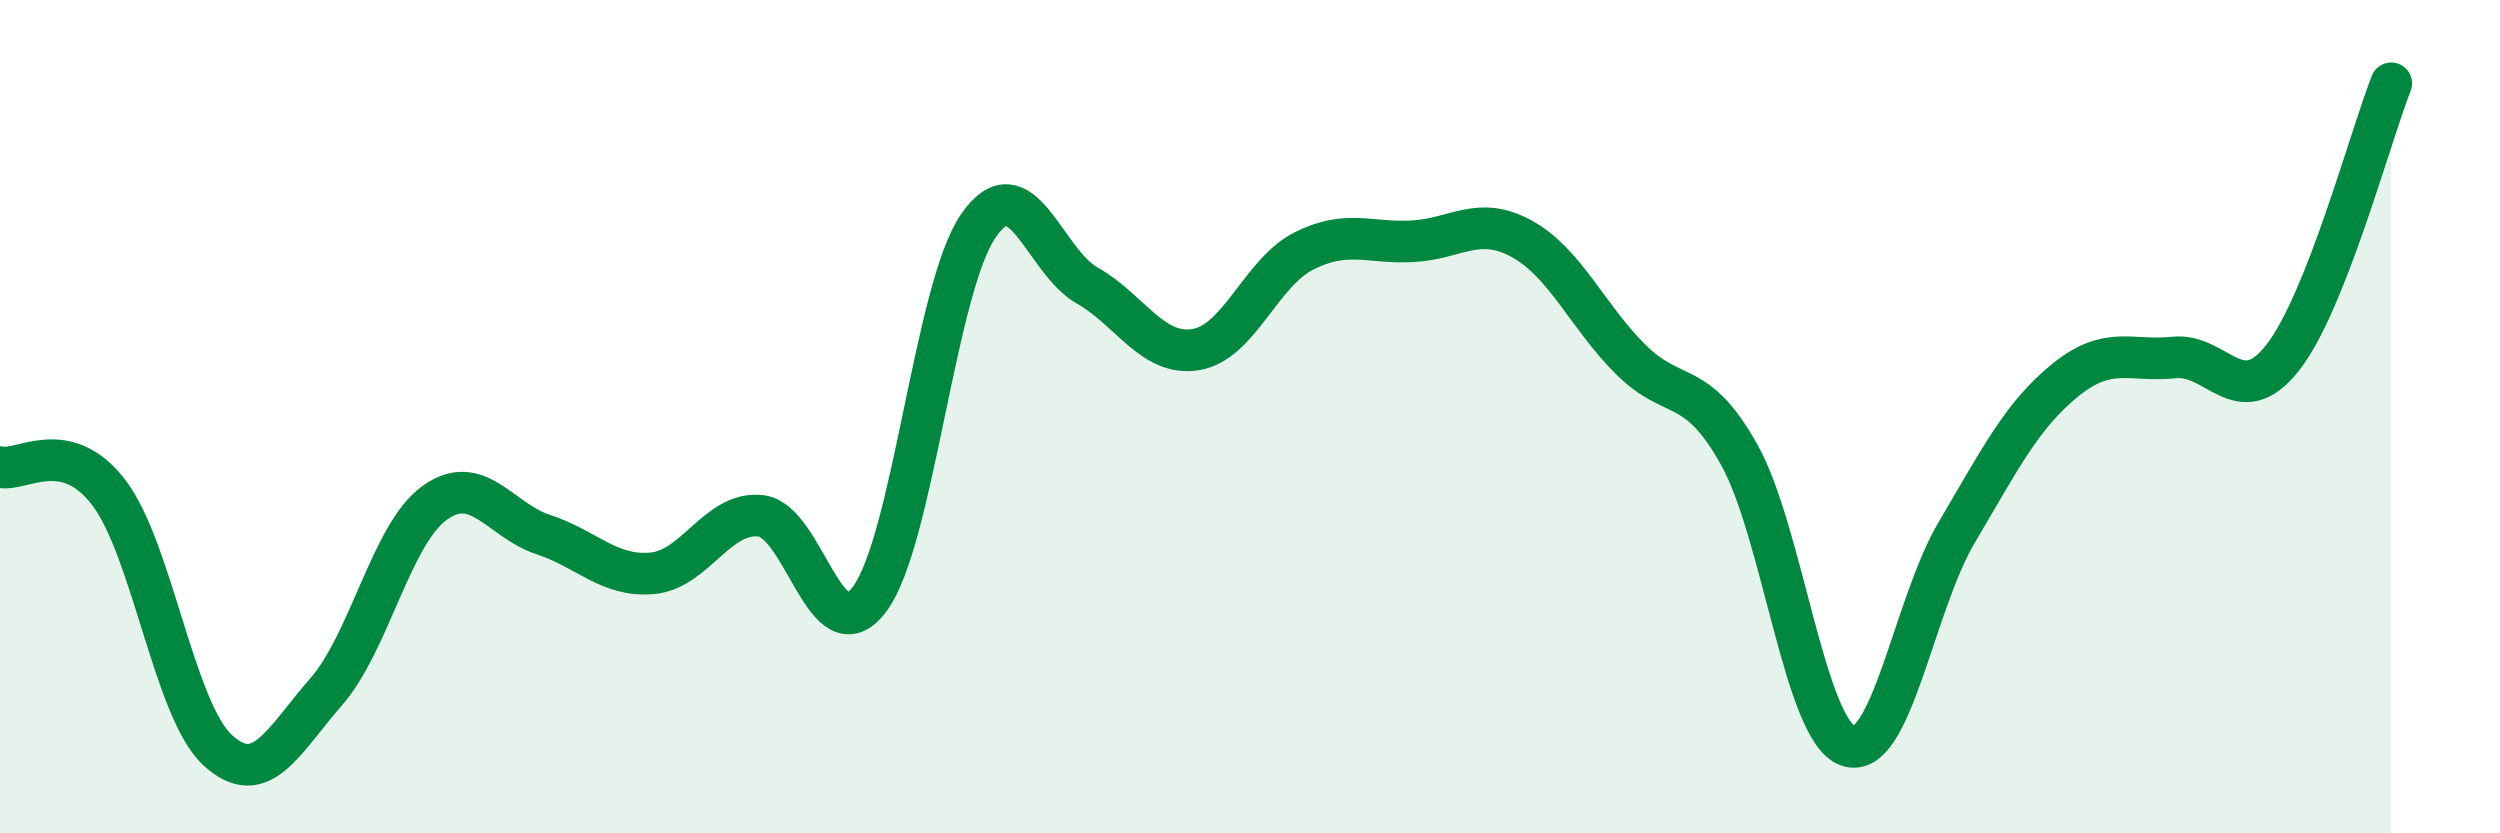
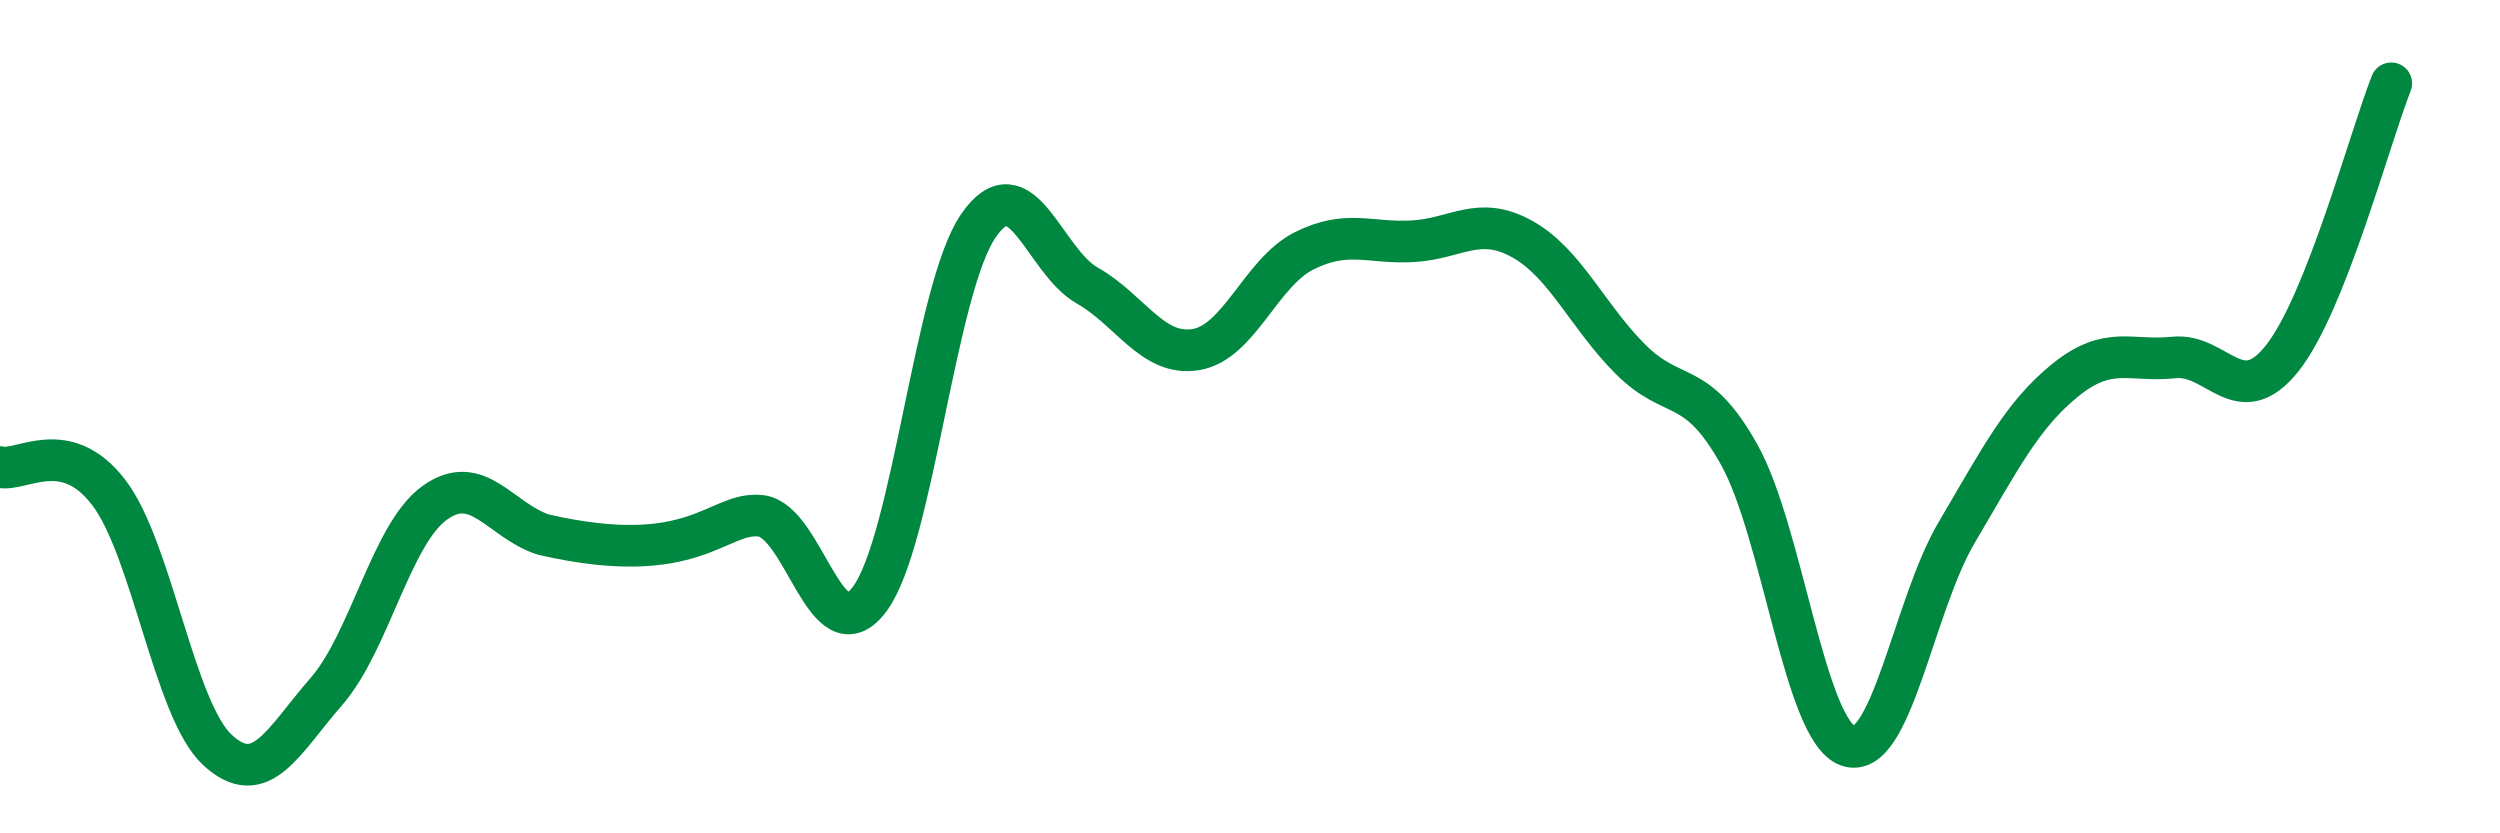
<svg xmlns="http://www.w3.org/2000/svg" width="60" height="20" viewBox="0 0 60 20">
-   <path d="M 0,11.21 C 0.52,11.33 1.57,10.46 2.61,11.82 C 3.65,13.18 4.18,17.04 5.22,18 C 6.26,18.96 6.79,17.79 7.83,16.6 C 8.87,15.41 9.39,12.82 10.43,12.07 C 11.47,11.32 12,12.49 13.04,12.83 C 14.08,13.17 14.61,13.85 15.65,13.76 C 16.69,13.67 17.22,12.26 18.26,12.38 C 19.3,12.5 19.83,15.77 20.87,14.38 C 21.91,12.99 22.44,6.93 23.48,5.42 C 24.52,3.91 25.05,6.26 26.09,6.85 C 27.13,7.44 27.66,8.56 28.7,8.39 C 29.74,8.22 30.26,6.54 31.3,6.02 C 32.34,5.5 32.87,5.85 33.91,5.79 C 34.95,5.73 35.48,5.16 36.52,5.73 C 37.56,6.3 38.09,7.58 39.13,8.62 C 40.17,9.66 40.7,9.05 41.74,10.91 C 42.78,12.77 43.31,17.53 44.35,17.9 C 45.39,18.27 45.92,14.54 46.96,12.78 C 48,11.02 48.53,9.96 49.57,9.12 C 50.61,8.28 51.13,8.69 52.17,8.58 C 53.21,8.47 53.74,9.91 54.78,8.59 C 55.82,7.27 56.87,3.32 57.39,2L57.39 20L0 20Z" fill="#008740" opacity="0.1" stroke-linecap="round" stroke-linejoin="round" />
-   <path d="M 0,11.21 C 0.52,11.33 1.57,10.46 2.61,11.82 C 3.65,13.18 4.18,17.04 5.22,18 C 6.26,18.96 6.79,17.79 7.83,16.6 C 8.87,15.41 9.39,12.82 10.43,12.07 C 11.47,11.32 12,12.49 13.04,12.83 C 14.08,13.17 14.61,13.85 15.65,13.76 C 16.69,13.67 17.22,12.26 18.26,12.38 C 19.3,12.5 19.83,15.77 20.87,14.38 C 21.91,12.99 22.44,6.93 23.48,5.42 C 24.52,3.91 25.05,6.26 26.09,6.85 C 27.13,7.44 27.66,8.56 28.7,8.39 C 29.74,8.22 30.26,6.54 31.3,6.02 C 32.34,5.5 32.87,5.85 33.91,5.79 C 34.95,5.73 35.48,5.16 36.52,5.73 C 37.56,6.3 38.09,7.58 39.13,8.62 C 40.17,9.66 40.7,9.05 41.74,10.91 C 42.78,12.77 43.31,17.53 44.35,17.9 C 45.39,18.27 45.92,14.54 46.96,12.78 C 48,11.02 48.53,9.96 49.57,9.12 C 50.61,8.28 51.13,8.69 52.17,8.58 C 53.21,8.47 53.74,9.91 54.78,8.59 C 55.82,7.27 56.87,3.32 57.39,2" stroke="#008740" stroke-width="1" fill="none" stroke-linecap="round" stroke-linejoin="round" />
+   <path d="M 0,11.21 C 0.52,11.33 1.57,10.46 2.61,11.82 C 3.65,13.18 4.18,17.04 5.22,18 C 6.26,18.96 6.79,17.79 7.83,16.6 C 8.87,15.41 9.39,12.82 10.43,12.07 C 11.47,11.32 12,12.49 13.04,12.83 C 16.69,13.67 17.22,12.26 18.26,12.38 C 19.3,12.5 19.83,15.77 20.87,14.38 C 21.91,12.99 22.44,6.93 23.48,5.42 C 24.52,3.91 25.05,6.26 26.09,6.85 C 27.13,7.44 27.66,8.56 28.7,8.39 C 29.74,8.22 30.26,6.54 31.3,6.02 C 32.34,5.5 32.87,5.85 33.91,5.79 C 34.95,5.73 35.48,5.16 36.52,5.73 C 37.56,6.3 38.09,7.58 39.13,8.62 C 40.17,9.66 40.7,9.05 41.74,10.91 C 42.78,12.77 43.31,17.53 44.35,17.9 C 45.39,18.27 45.92,14.54 46.96,12.78 C 48,11.02 48.53,9.96 49.57,9.12 C 50.61,8.28 51.13,8.69 52.17,8.58 C 53.21,8.47 53.74,9.91 54.78,8.59 C 55.82,7.27 56.87,3.32 57.39,2" stroke="#008740" stroke-width="1" fill="none" stroke-linecap="round" stroke-linejoin="round" />
</svg>